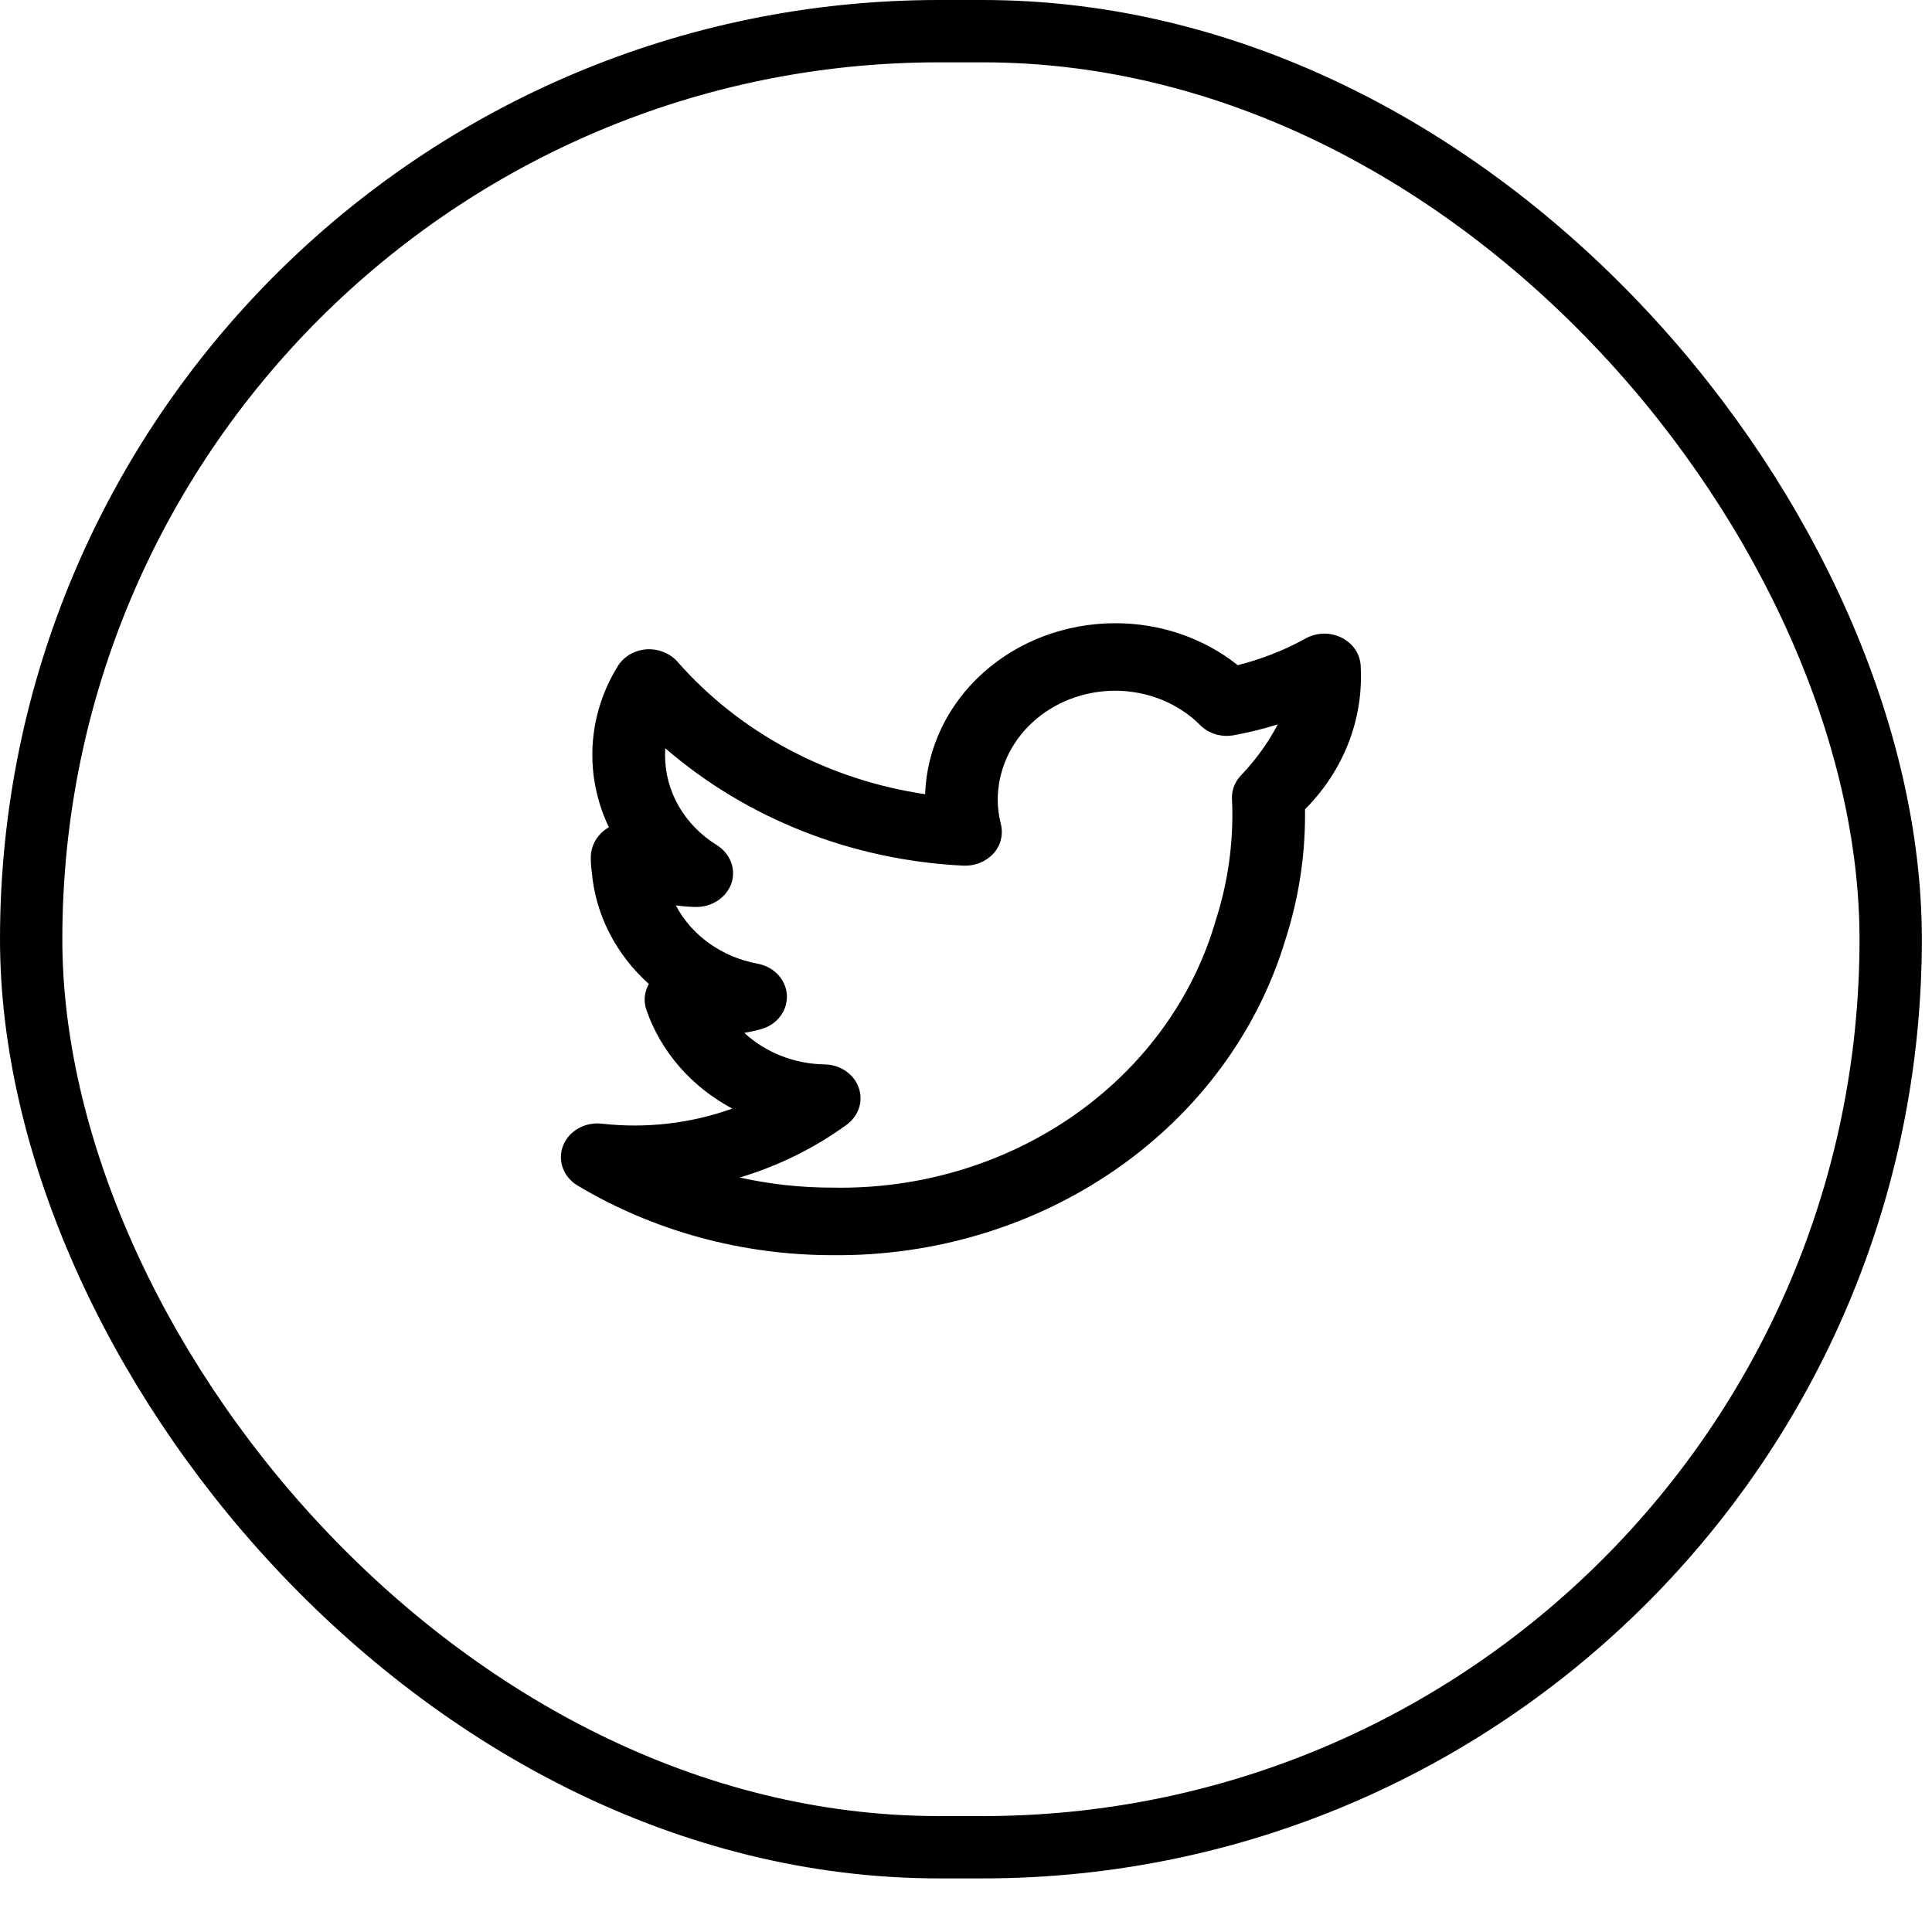
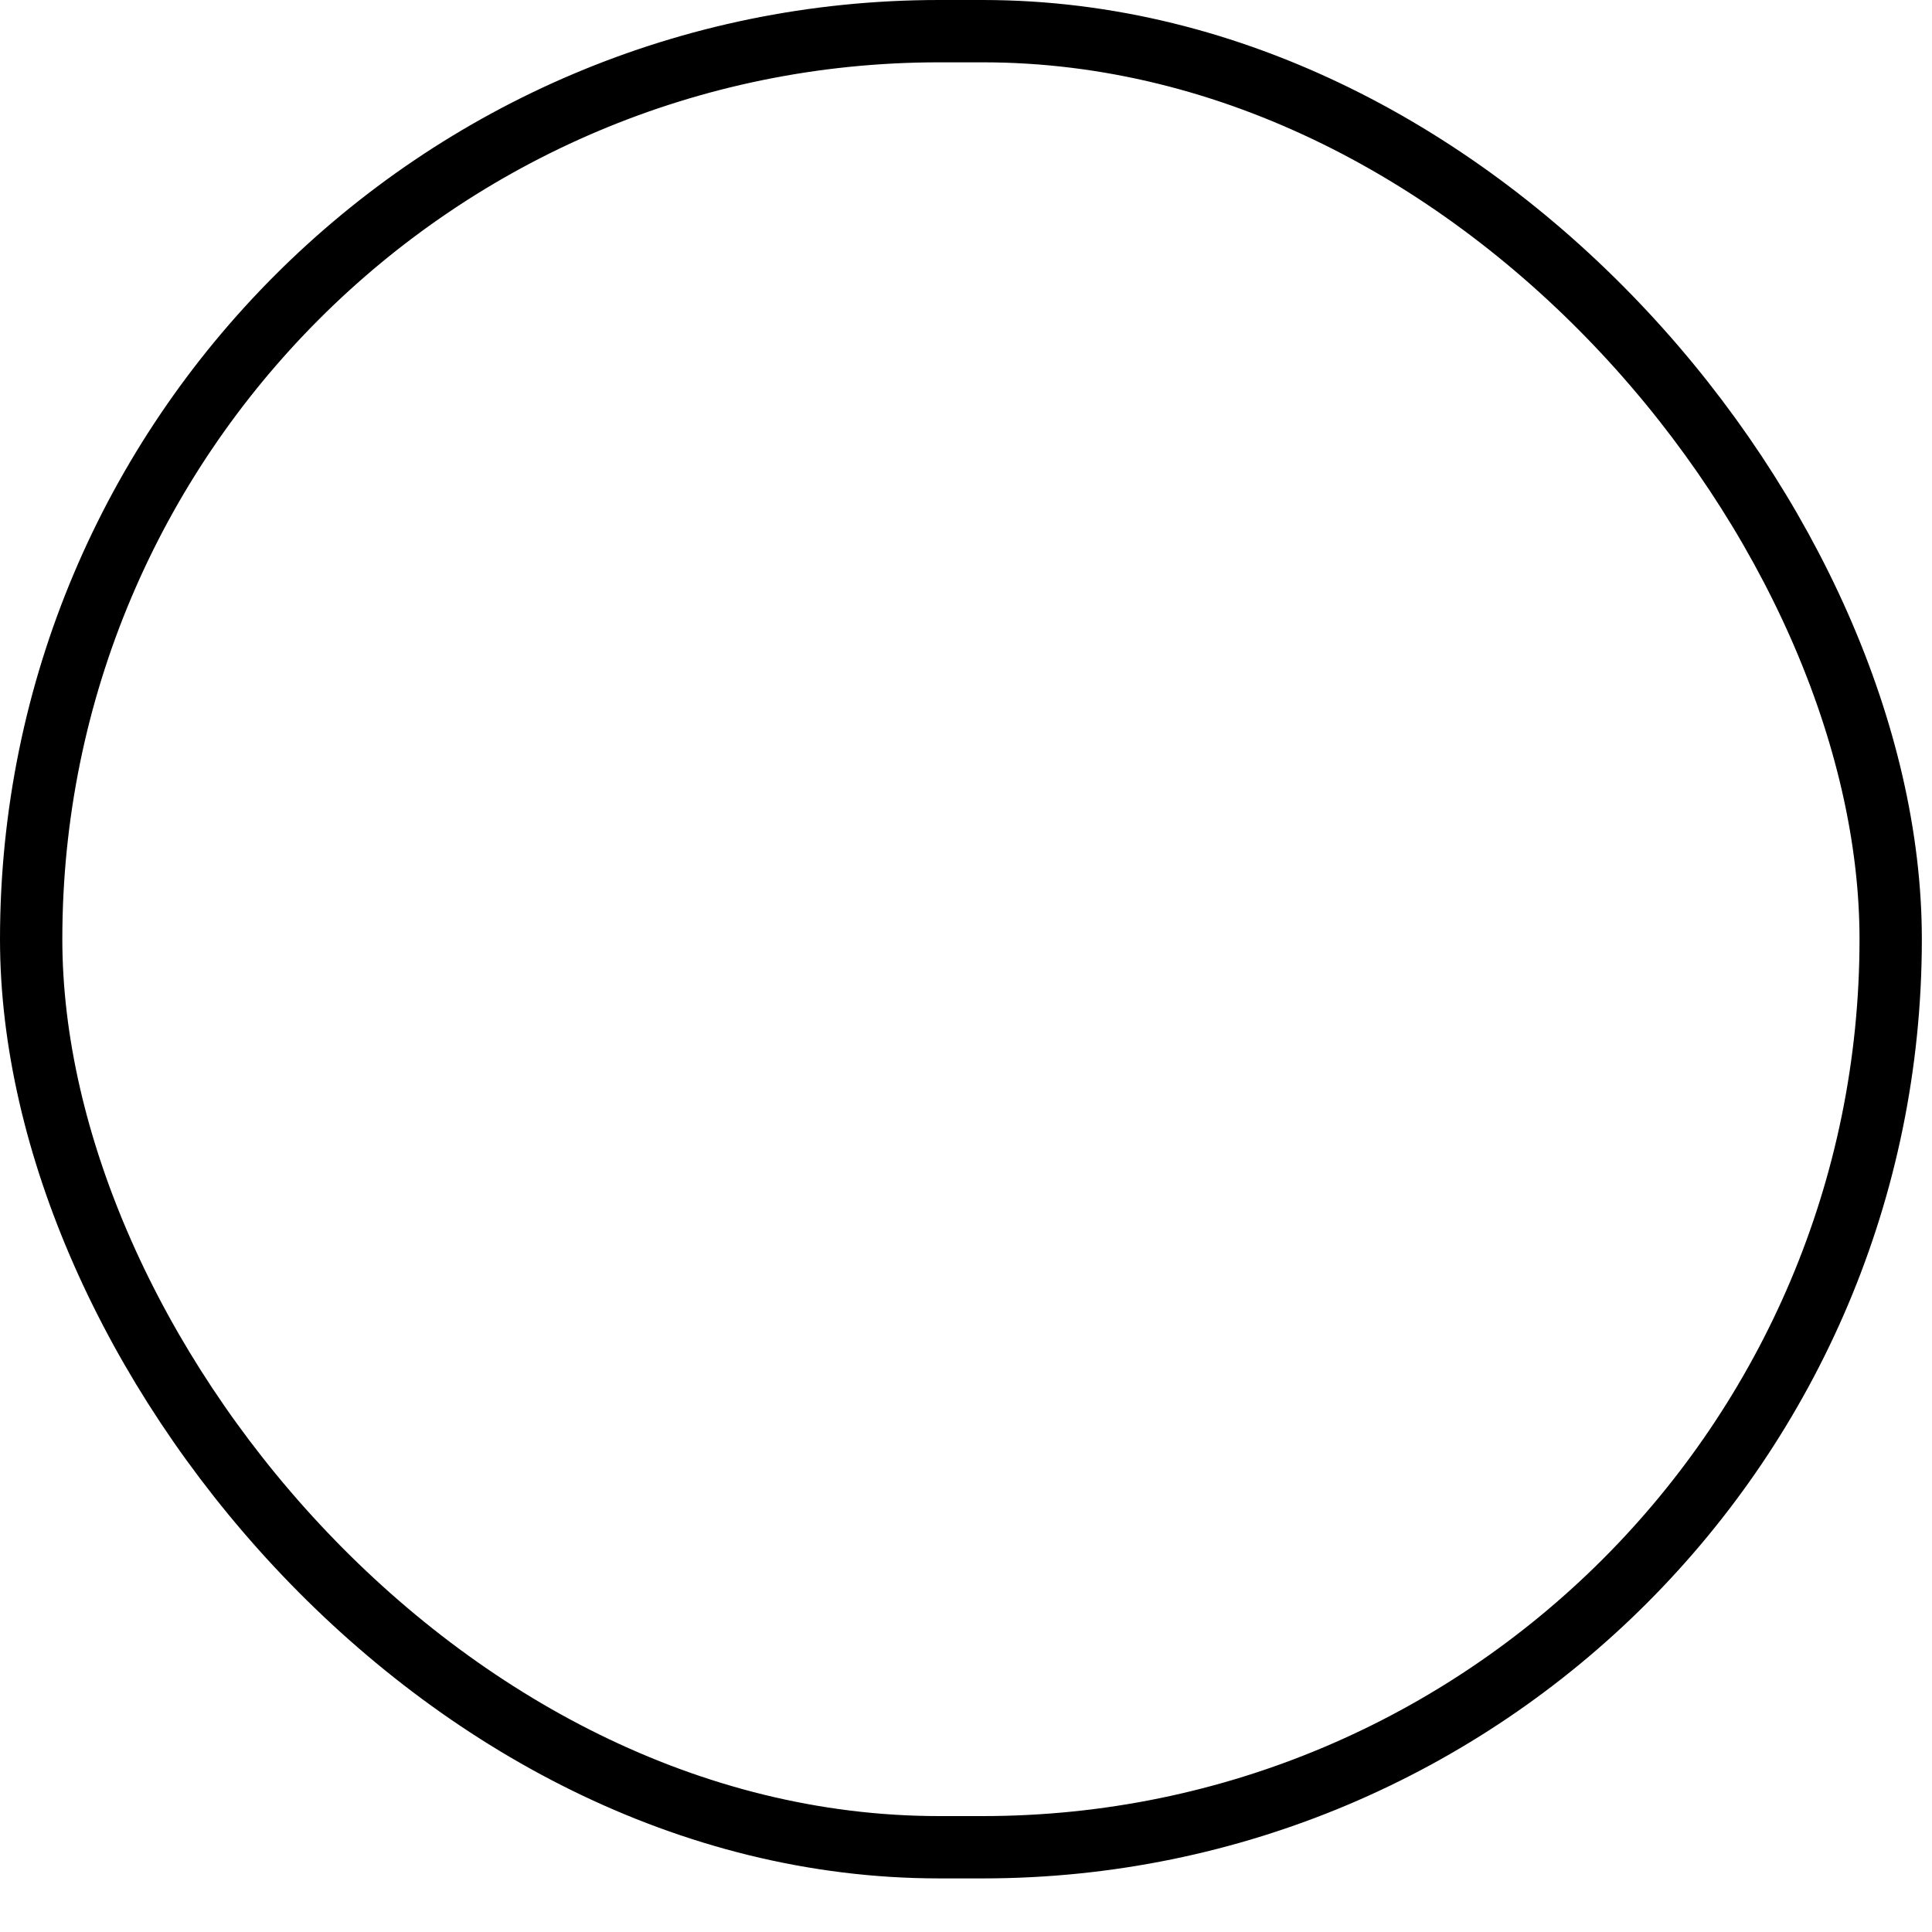
<svg xmlns="http://www.w3.org/2000/svg" width="31" height="31" viewBox="0 0 31 31" fill="none">
-   <path d="M21.834 10.709C21.834 10.613 21.806 10.519 21.755 10.436C21.703 10.354 21.628 10.285 21.539 10.238C21.449 10.191 21.348 10.166 21.245 10.167C21.142 10.168 21.041 10.194 20.952 10.243C20.611 10.432 20.243 10.577 19.86 10.673C19.312 10.236 18.613 9.998 17.891 10C17.1 10.001 16.339 10.287 15.771 10.799C15.202 11.311 14.87 12.008 14.844 12.743C13.283 12.512 11.868 11.755 10.87 10.617C10.81 10.55 10.733 10.496 10.646 10.462C10.559 10.427 10.464 10.413 10.37 10.419C10.275 10.427 10.184 10.455 10.104 10.502C10.025 10.55 9.958 10.614 9.912 10.69C9.671 11.08 9.533 11.517 9.508 11.966C9.484 12.415 9.573 12.863 9.77 13.273L9.769 13.274C9.681 13.325 9.608 13.396 9.557 13.48C9.507 13.564 9.48 13.659 9.48 13.756C9.479 13.835 9.484 13.915 9.496 13.994C9.555 14.675 9.881 15.313 10.411 15.788C10.375 15.852 10.353 15.921 10.346 15.993C10.339 16.064 10.348 16.136 10.372 16.205C10.603 16.873 11.094 17.438 11.75 17.788C11.084 18.027 10.365 18.11 9.656 18.03C9.525 18.015 9.392 18.042 9.279 18.106C9.166 18.17 9.08 18.267 9.035 18.383C8.99 18.498 8.988 18.625 9.031 18.741C9.073 18.857 9.157 18.957 9.268 19.023C10.487 19.752 11.907 20.14 13.357 20.14C15.002 20.157 16.606 19.669 17.921 18.752C19.236 17.835 20.188 16.54 20.628 15.068C20.834 14.427 20.939 13.762 20.94 13.093C20.94 13.057 20.94 13.021 20.94 12.985C21.244 12.68 21.48 12.321 21.634 11.93C21.787 11.54 21.855 11.124 21.834 10.709ZM19.905 12.449C19.808 12.554 19.759 12.691 19.768 12.829C19.774 12.918 19.774 13.008 19.774 13.093C19.772 13.658 19.683 14.22 19.509 14.762C19.149 16.014 18.347 17.117 17.232 17.896C16.117 18.675 14.752 19.084 13.357 19.056C12.856 19.057 12.356 19.002 11.869 18.894C12.49 18.708 13.072 18.421 13.585 18.047C13.68 17.977 13.749 17.883 13.784 17.776C13.818 17.669 13.816 17.554 13.777 17.448C13.739 17.342 13.666 17.25 13.569 17.184C13.472 17.118 13.355 17.081 13.234 17.079C12.75 17.072 12.287 16.891 11.943 16.573C12.03 16.558 12.117 16.539 12.203 16.516C12.329 16.483 12.439 16.411 12.516 16.312C12.593 16.214 12.631 16.094 12.626 15.973C12.621 15.851 12.571 15.735 12.486 15.642C12.401 15.55 12.285 15.487 12.156 15.463C11.875 15.412 11.61 15.3 11.382 15.138C11.155 14.976 10.97 14.768 10.844 14.528C10.949 14.542 11.055 14.55 11.161 14.553C11.288 14.555 11.411 14.52 11.515 14.452C11.618 14.384 11.695 14.287 11.735 14.176C11.774 14.064 11.772 13.943 11.729 13.832C11.687 13.721 11.607 13.626 11.502 13.56C11.245 13.402 11.035 13.186 10.89 12.934C10.745 12.681 10.67 12.399 10.671 12.113C10.671 12.077 10.672 12.041 10.674 12.005C11.982 13.138 13.678 13.805 15.463 13.89C15.553 13.893 15.643 13.878 15.725 13.844C15.808 13.81 15.881 13.76 15.94 13.696C15.998 13.632 16.039 13.556 16.059 13.474C16.08 13.392 16.08 13.307 16.06 13.226C16.027 13.096 16.009 12.964 16.009 12.831C16.01 12.368 16.208 11.923 16.561 11.596C16.914 11.268 17.392 11.084 17.891 11.083C18.148 11.083 18.402 11.132 18.638 11.227C18.873 11.322 19.085 11.461 19.259 11.636C19.326 11.703 19.411 11.753 19.505 11.782C19.599 11.81 19.699 11.815 19.796 11.797C20.036 11.754 20.272 11.696 20.503 11.623C20.346 11.922 20.144 12.2 19.905 12.449Z" fill="black" />
  <rect x="0.5" y="0.5" width="29.837" height="29.14" rx="14.57" stroke="black" />
</svg>